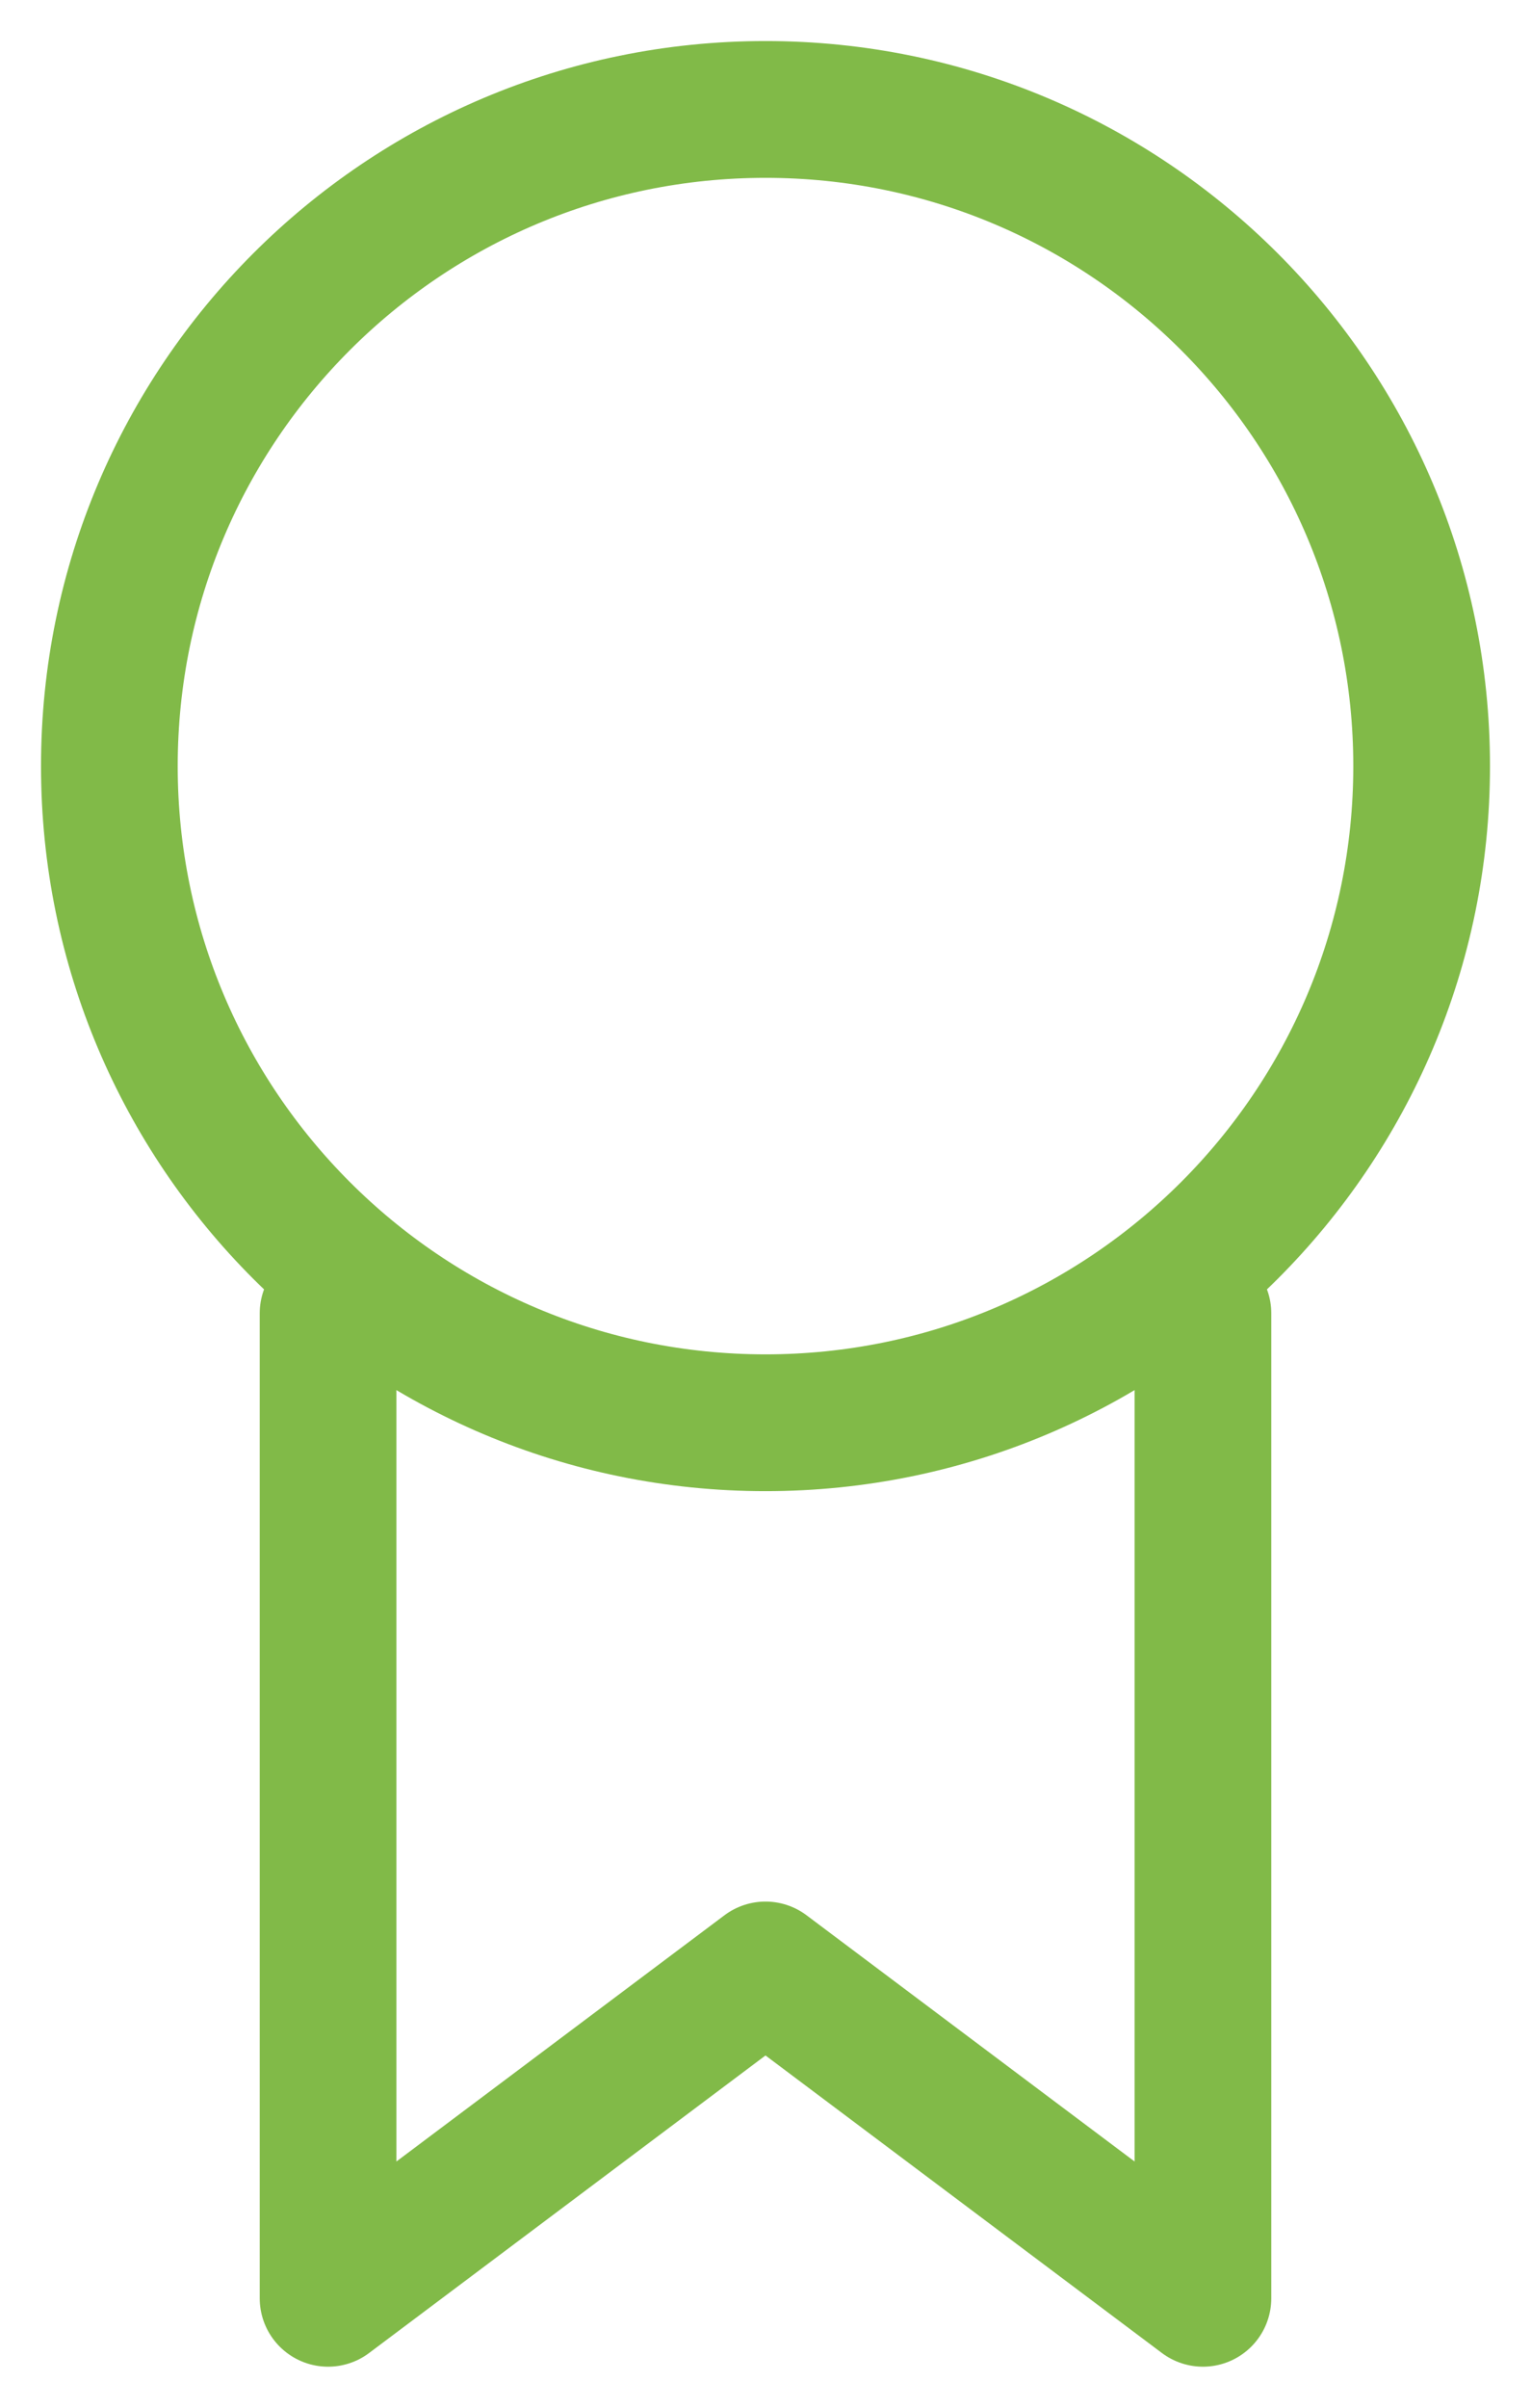
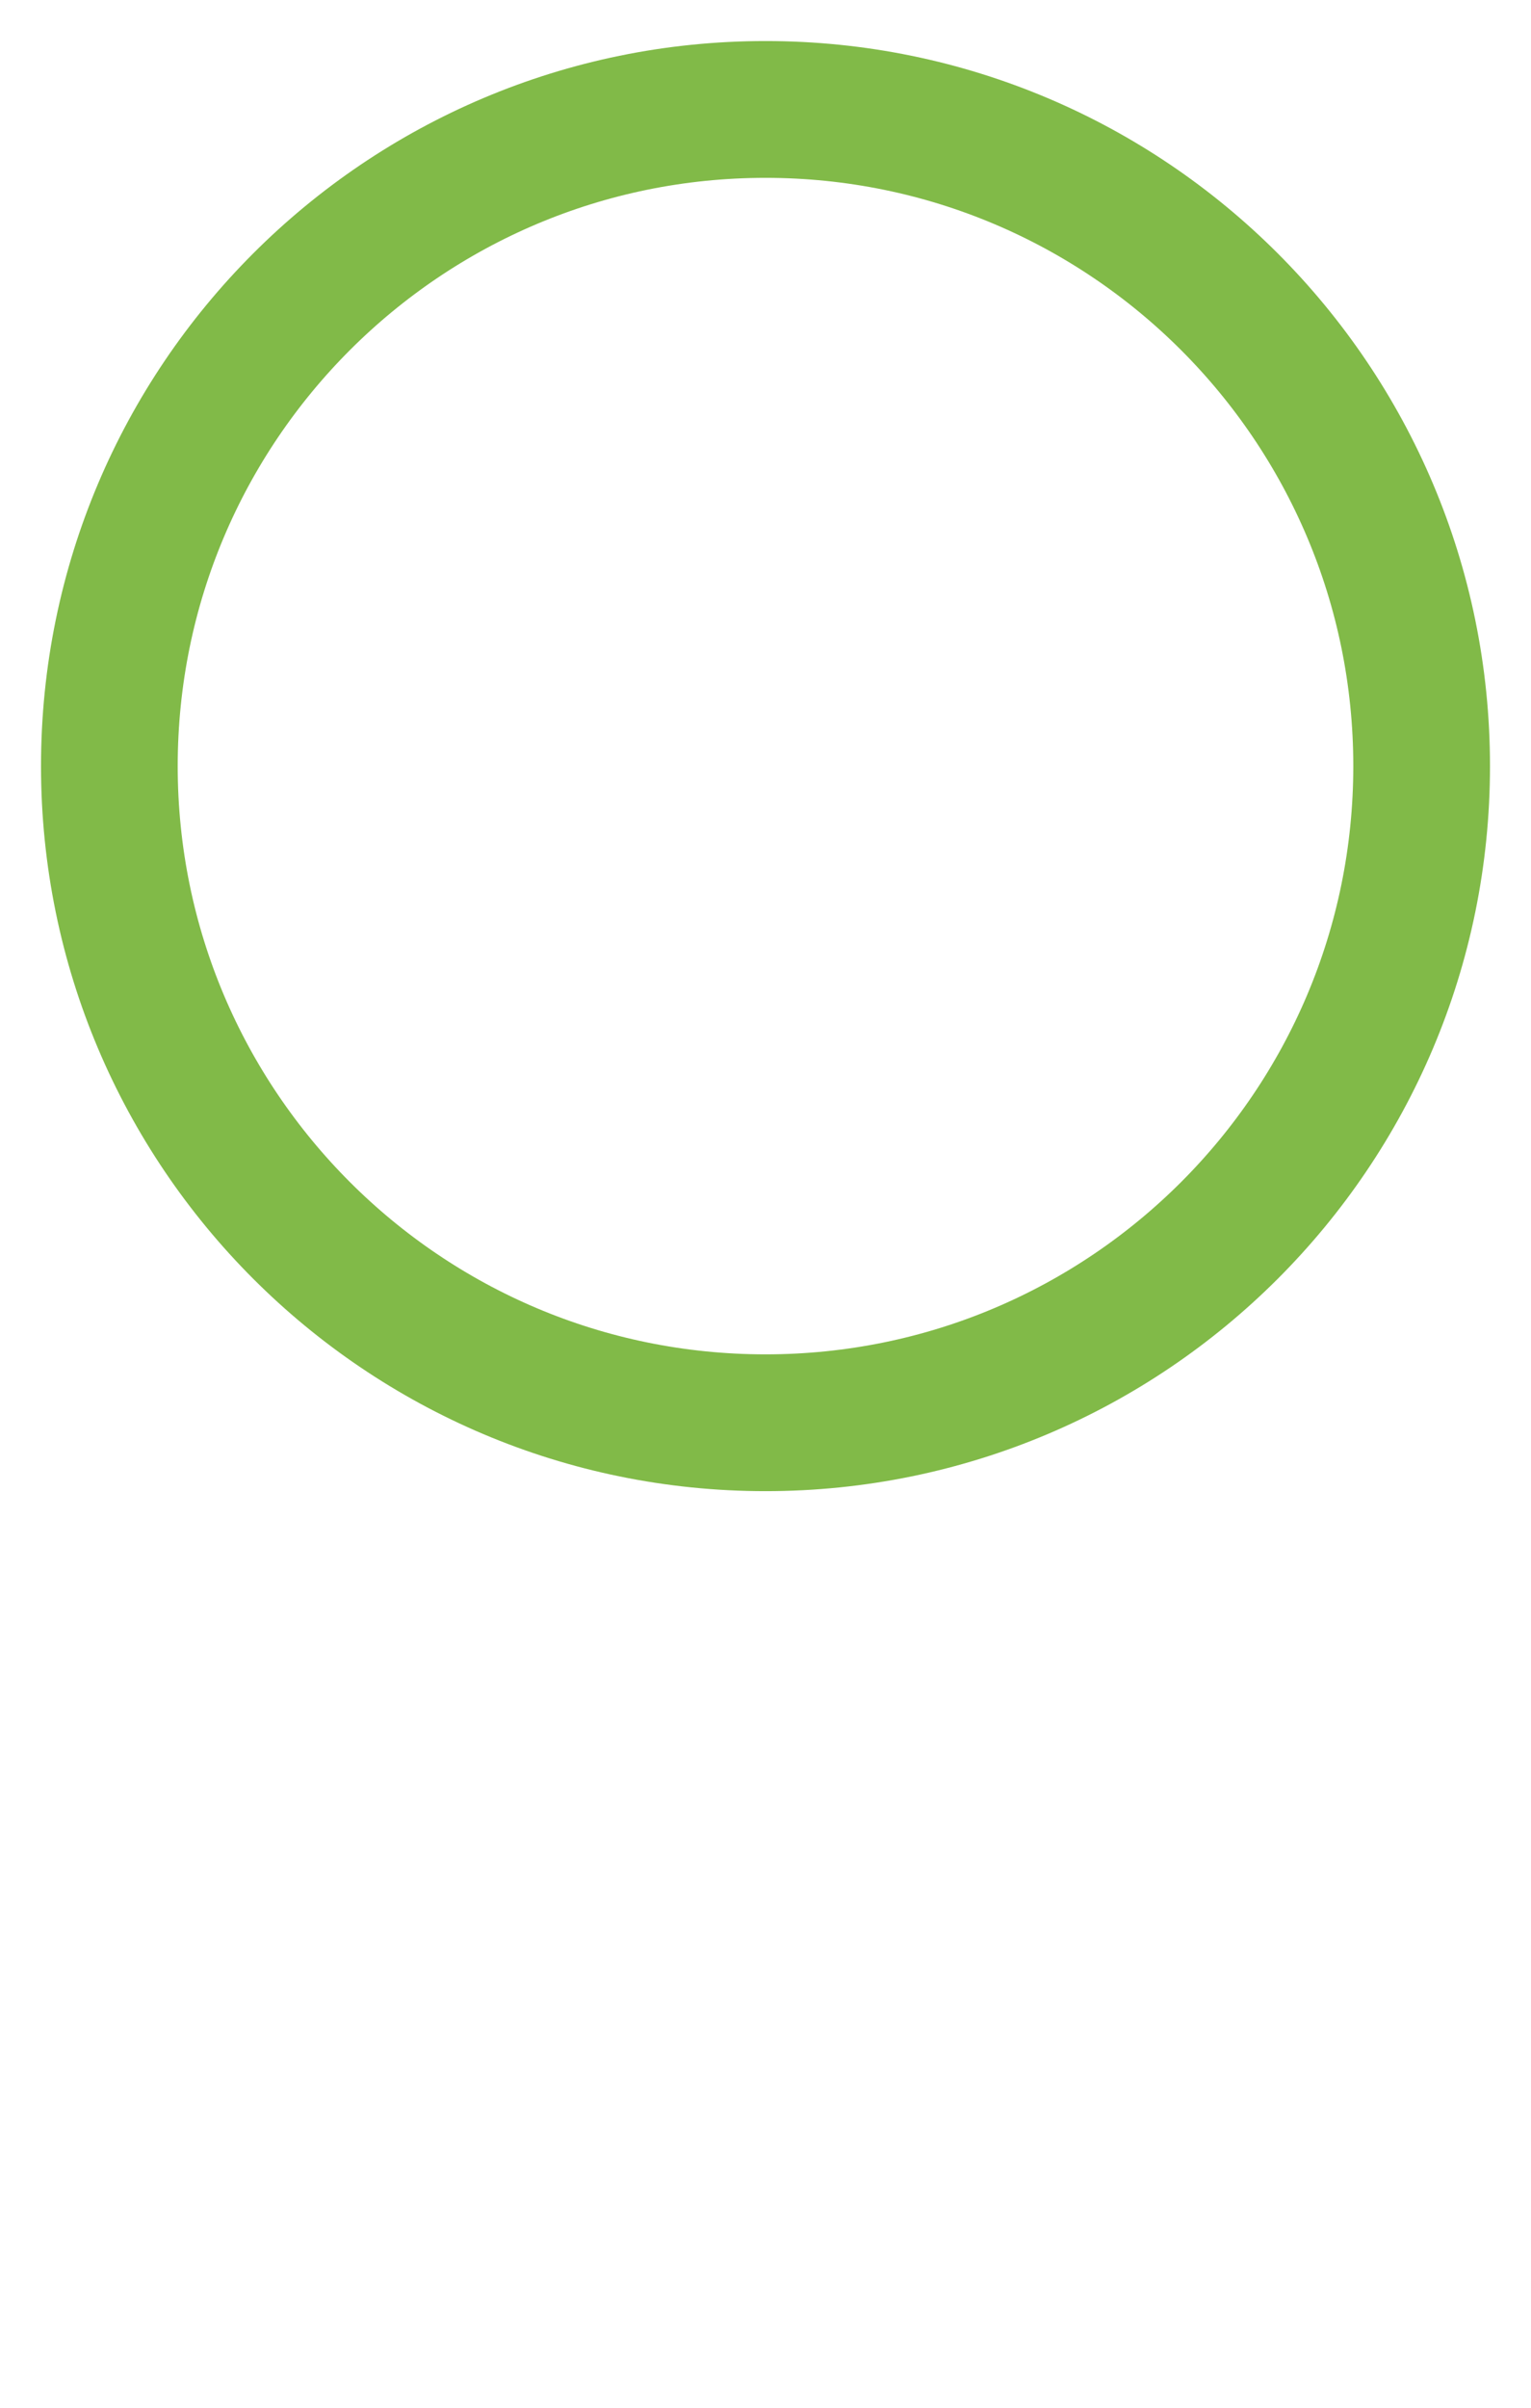
<svg xmlns="http://www.w3.org/2000/svg" width="28" height="44" viewBox="0 0 28 44" fill="none">
  <path d="M14 26C20.627 26 26 20.627 26 14C26 7.373 20.627 2 14 2C7.373 2 2 7.373 2 14C2 20.627 7.373 26 14 26Z" stroke="#81BA48" stroke-width="2.5" stroke-linecap="round" stroke-linejoin="round" />
-   <path d="M6 24V42L14 36L22 42V24" stroke="#81BA48" stroke-width="2.5" stroke-linecap="round" stroke-linejoin="round" />
</svg>